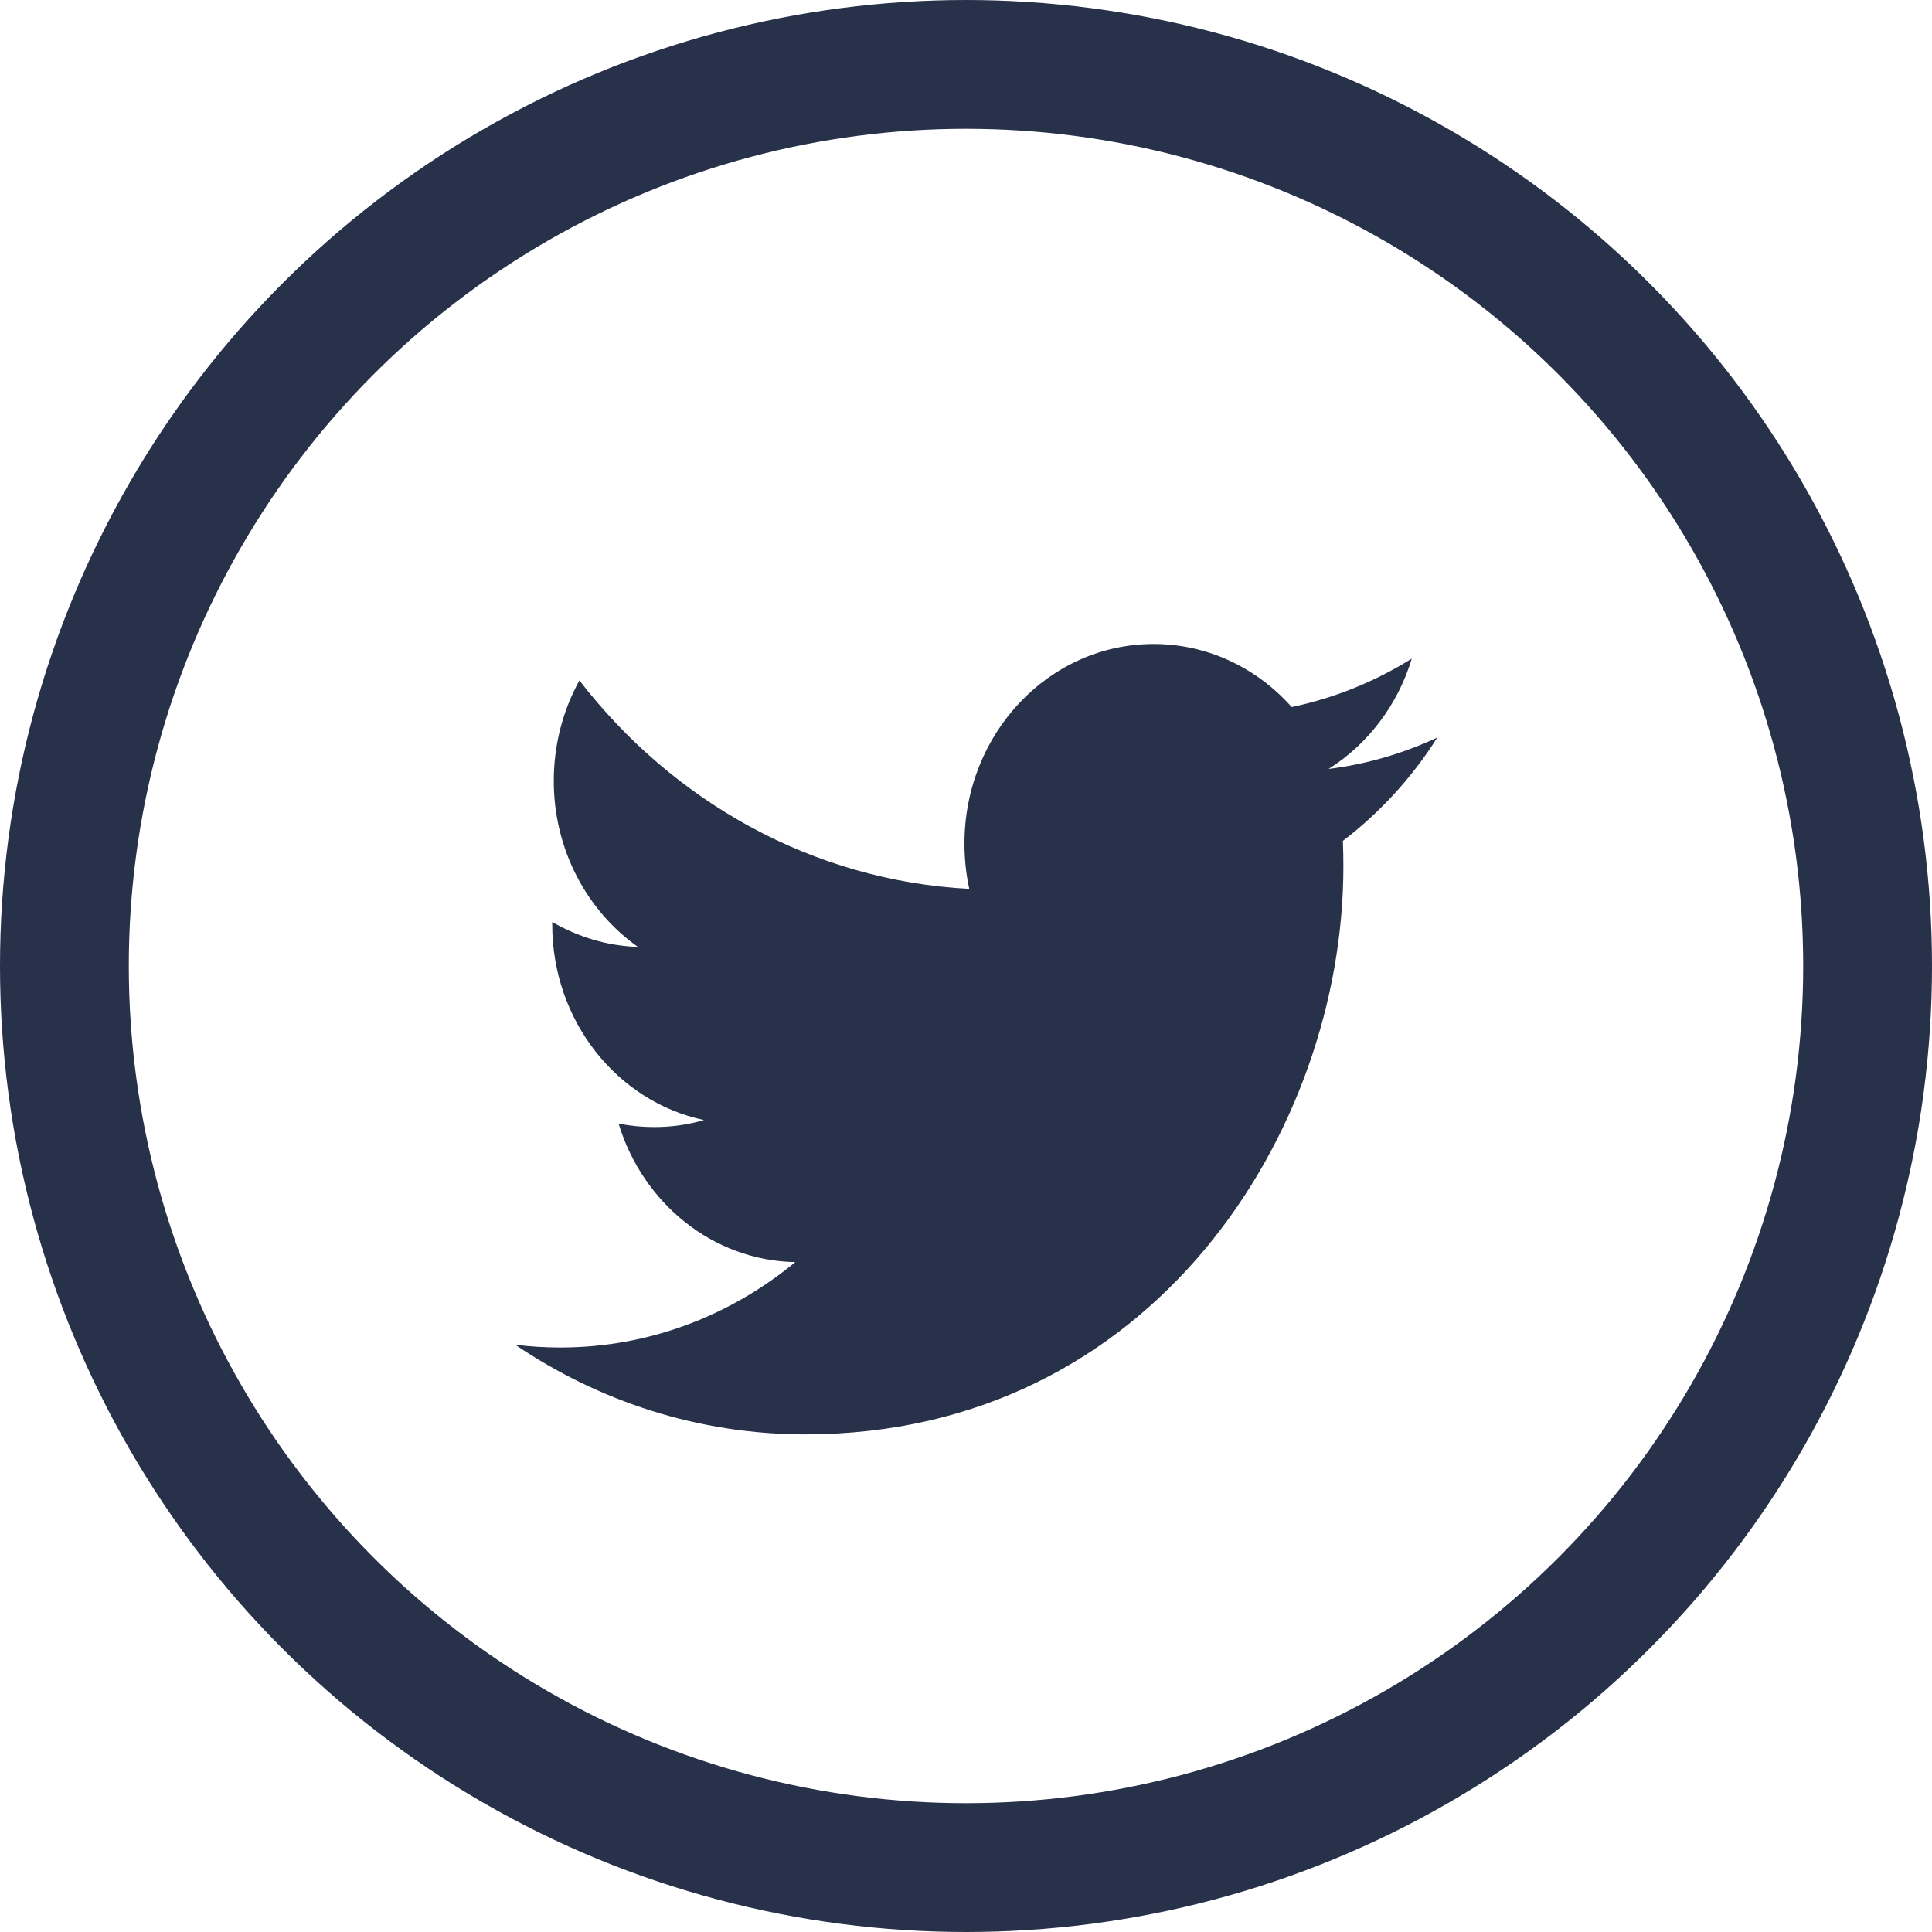
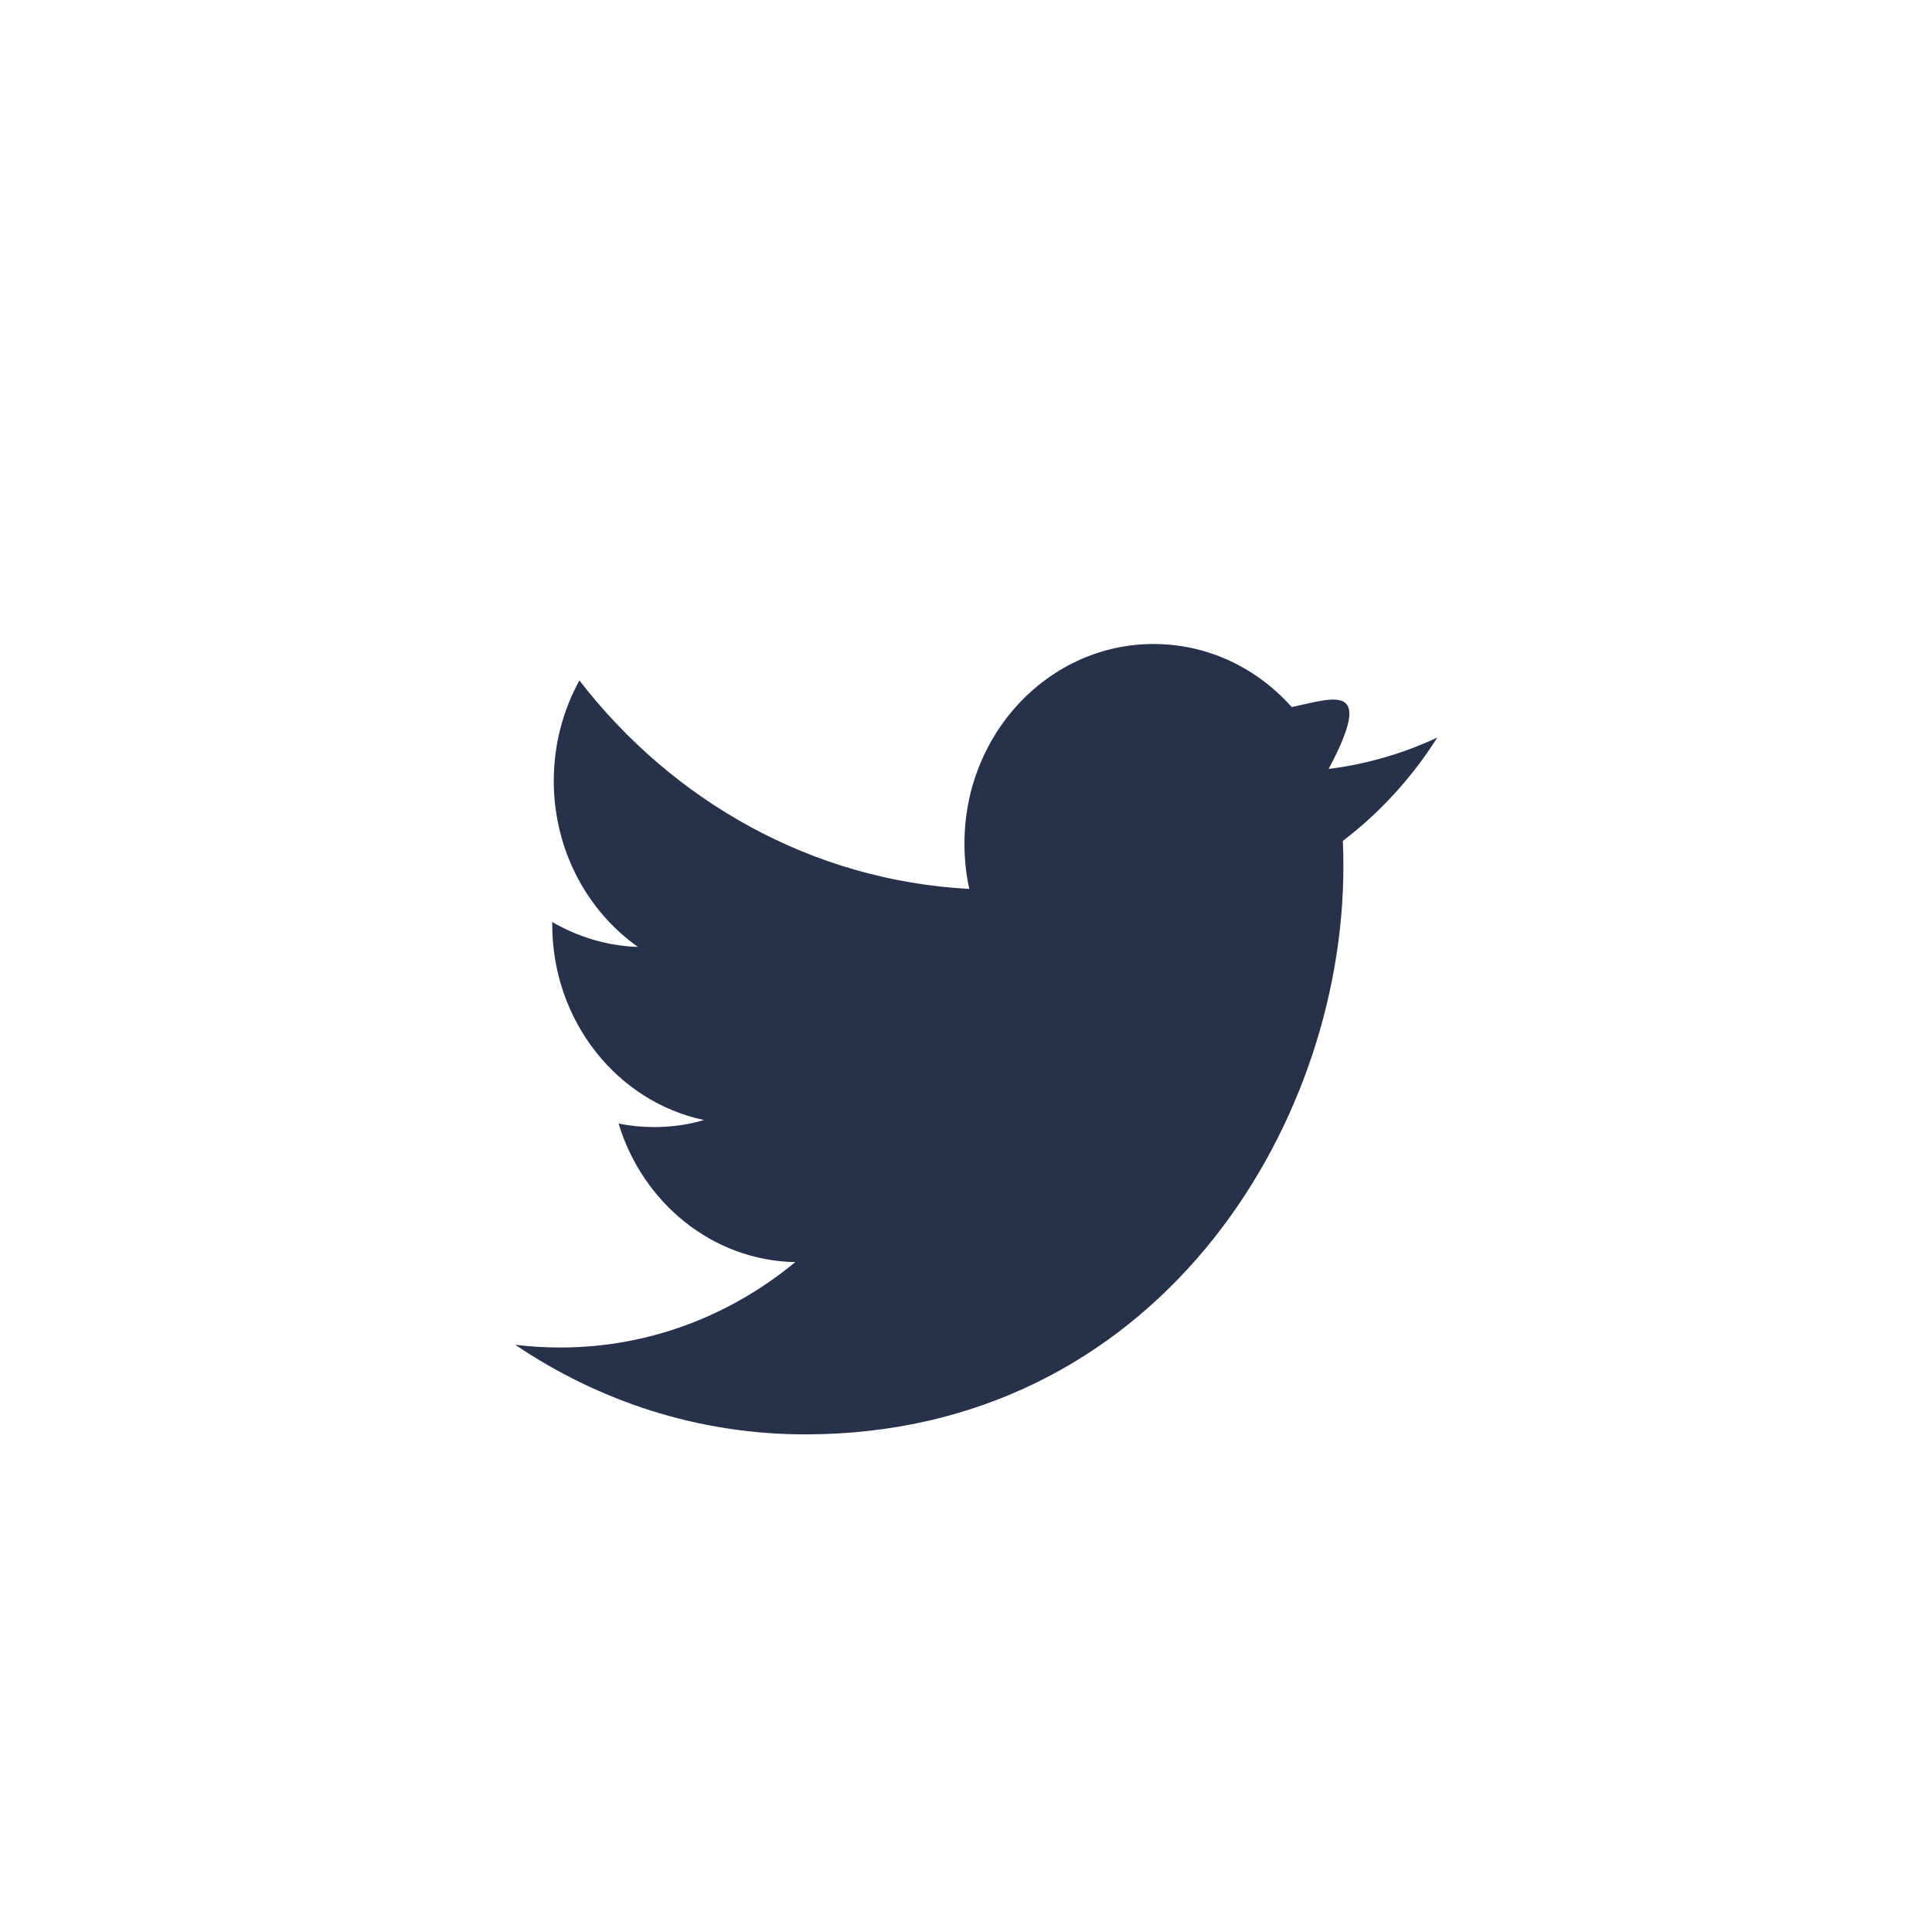
<svg xmlns="http://www.w3.org/2000/svg" width="30px" height="30px" viewBox="0 0 30 30" version="1.1">
  <title>twitter-icon</title>
  <desc>Created with Sketch.</desc>
  <defs />
  <g id="Symbols" stroke="none" stroke-width="1" fill="none" fill-rule="evenodd">
    <g id="Footer" transform="translate(-849, -272)">
      <g id="Social_icons" transform="translate(809, 272)">
        <g id="twitter-icon" transform="translate(40, 0)">
          <g id="twitter">
-             <circle id="Oval" stroke="#27314A" stroke-width="2" transform="translate(15, 15) rotate(-360) translate(-15, -15) " cx="15" cy="15" r="14" />
            <g id="Twitter_icon" transform="translate(8, 10)" fill="#27314A">
-               <path d="M12.631,1.94 C13.238,1.557 13.704,0.95 13.922,0.227 C13.354,0.582 12.726,0.839 12.057,0.979 C11.522,0.376 10.758,5.68434189e-14 9.913,5.68434189e-14 C8.291,5.68434189e-14 6.976,1.387 6.976,3.098 C6.976,3.341 7.001,3.577 7.051,3.803 C4.611,3.674 2.446,2.442 0.997,0.566 C0.744,1.026 0.599,1.557 0.599,2.125 C0.599,3.199 1.118,4.147 1.906,4.704 C1.425,4.688 0.972,4.547 0.575,4.317 L0.575,4.355 C0.575,5.856 1.587,7.109 2.932,7.392 C2.685,7.465 2.426,7.501 2.157,7.501 C1.968,7.501 1.783,7.483 1.605,7.446 C1.978,8.677 3.063,9.574 4.349,9.598 C3.343,10.429 2.077,10.924 0.701,10.924 C0.464,10.924 0.229,10.91 0,10.881 C1.3,11.76 2.844,12.273 4.503,12.273 C9.907,12.273 12.86,7.552 12.86,3.458 C12.86,3.323 12.858,3.189 12.852,3.057 C13.426,2.62 13.926,2.074 14.318,1.453 C13.791,1.699 13.225,1.866 12.631,1.94 Z" id="Shape" transform="translate(7.159, 6.136) rotate(-360) translate(-7.159, -6.136) " />
+               <path d="M12.631,1.94 C13.354,0.582 12.726,0.839 12.057,0.979 C11.522,0.376 10.758,5.68434189e-14 9.913,5.68434189e-14 C8.291,5.68434189e-14 6.976,1.387 6.976,3.098 C6.976,3.341 7.001,3.577 7.051,3.803 C4.611,3.674 2.446,2.442 0.997,0.566 C0.744,1.026 0.599,1.557 0.599,2.125 C0.599,3.199 1.118,4.147 1.906,4.704 C1.425,4.688 0.972,4.547 0.575,4.317 L0.575,4.355 C0.575,5.856 1.587,7.109 2.932,7.392 C2.685,7.465 2.426,7.501 2.157,7.501 C1.968,7.501 1.783,7.483 1.605,7.446 C1.978,8.677 3.063,9.574 4.349,9.598 C3.343,10.429 2.077,10.924 0.701,10.924 C0.464,10.924 0.229,10.91 0,10.881 C1.3,11.76 2.844,12.273 4.503,12.273 C9.907,12.273 12.86,7.552 12.86,3.458 C12.86,3.323 12.858,3.189 12.852,3.057 C13.426,2.62 13.926,2.074 14.318,1.453 C13.791,1.699 13.225,1.866 12.631,1.94 Z" id="Shape" transform="translate(7.159, 6.136) rotate(-360) translate(-7.159, -6.136) " />
            </g>
          </g>
        </g>
      </g>
    </g>
  </g>
</svg>